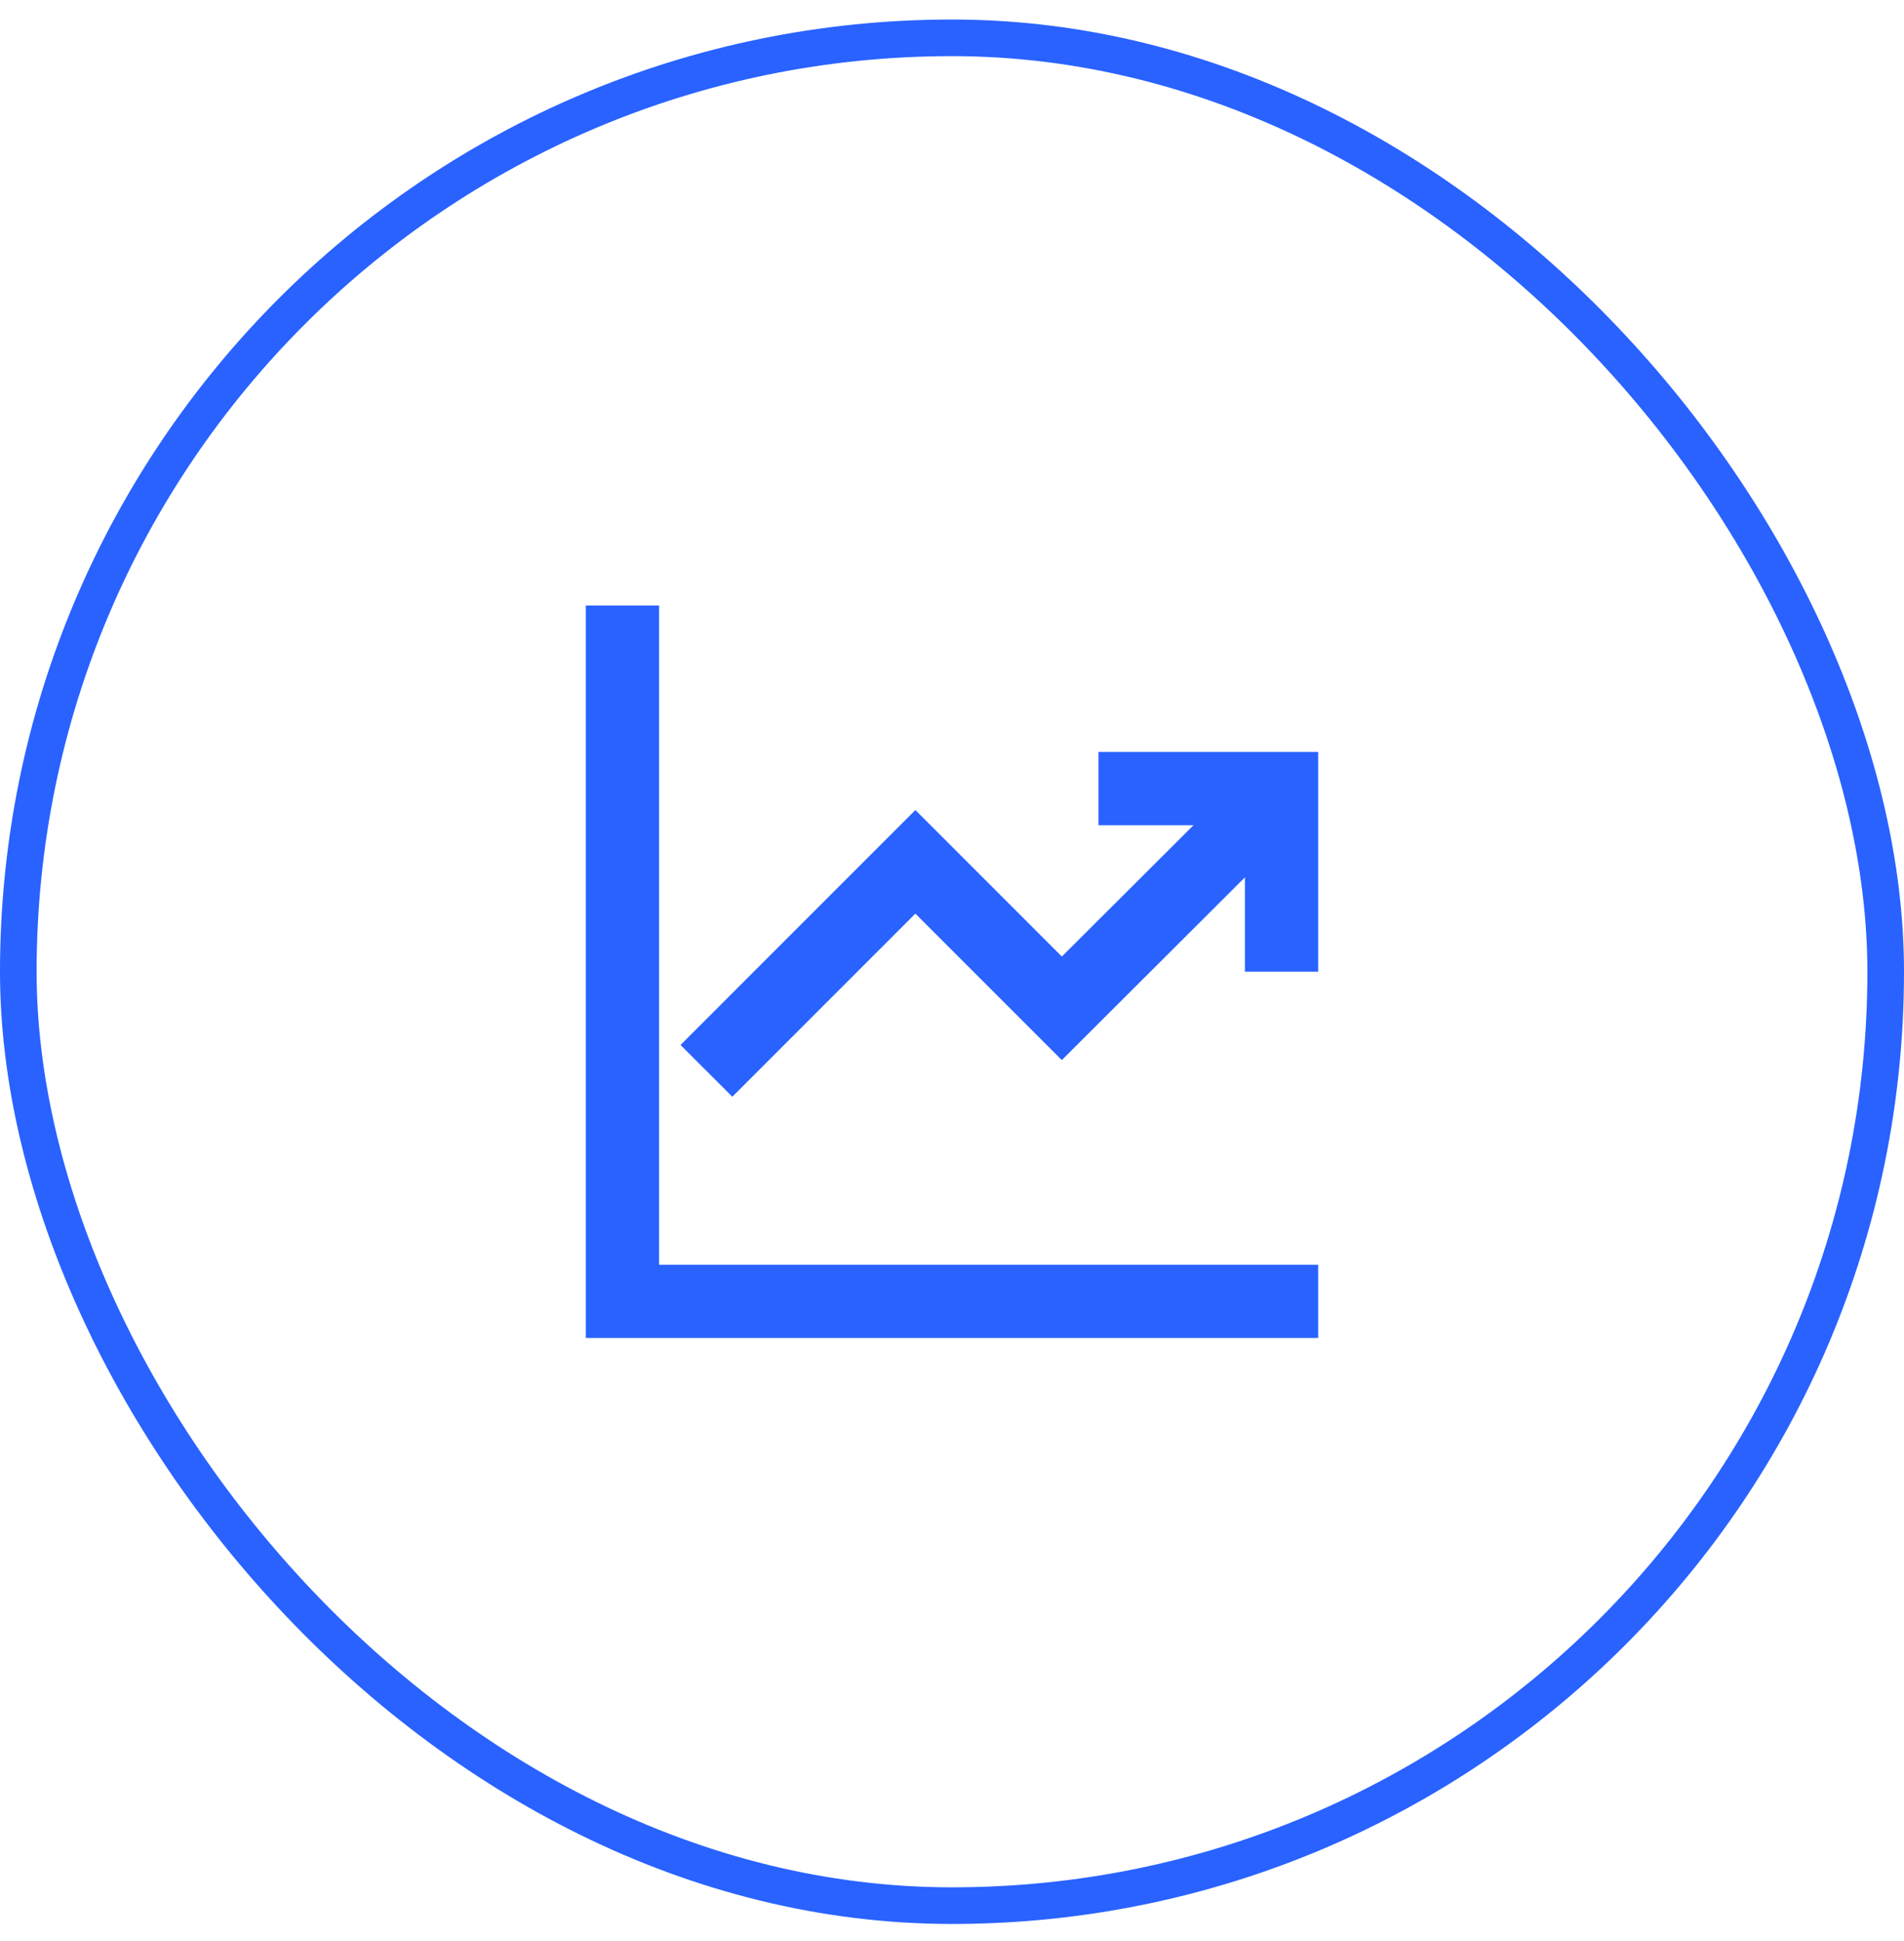
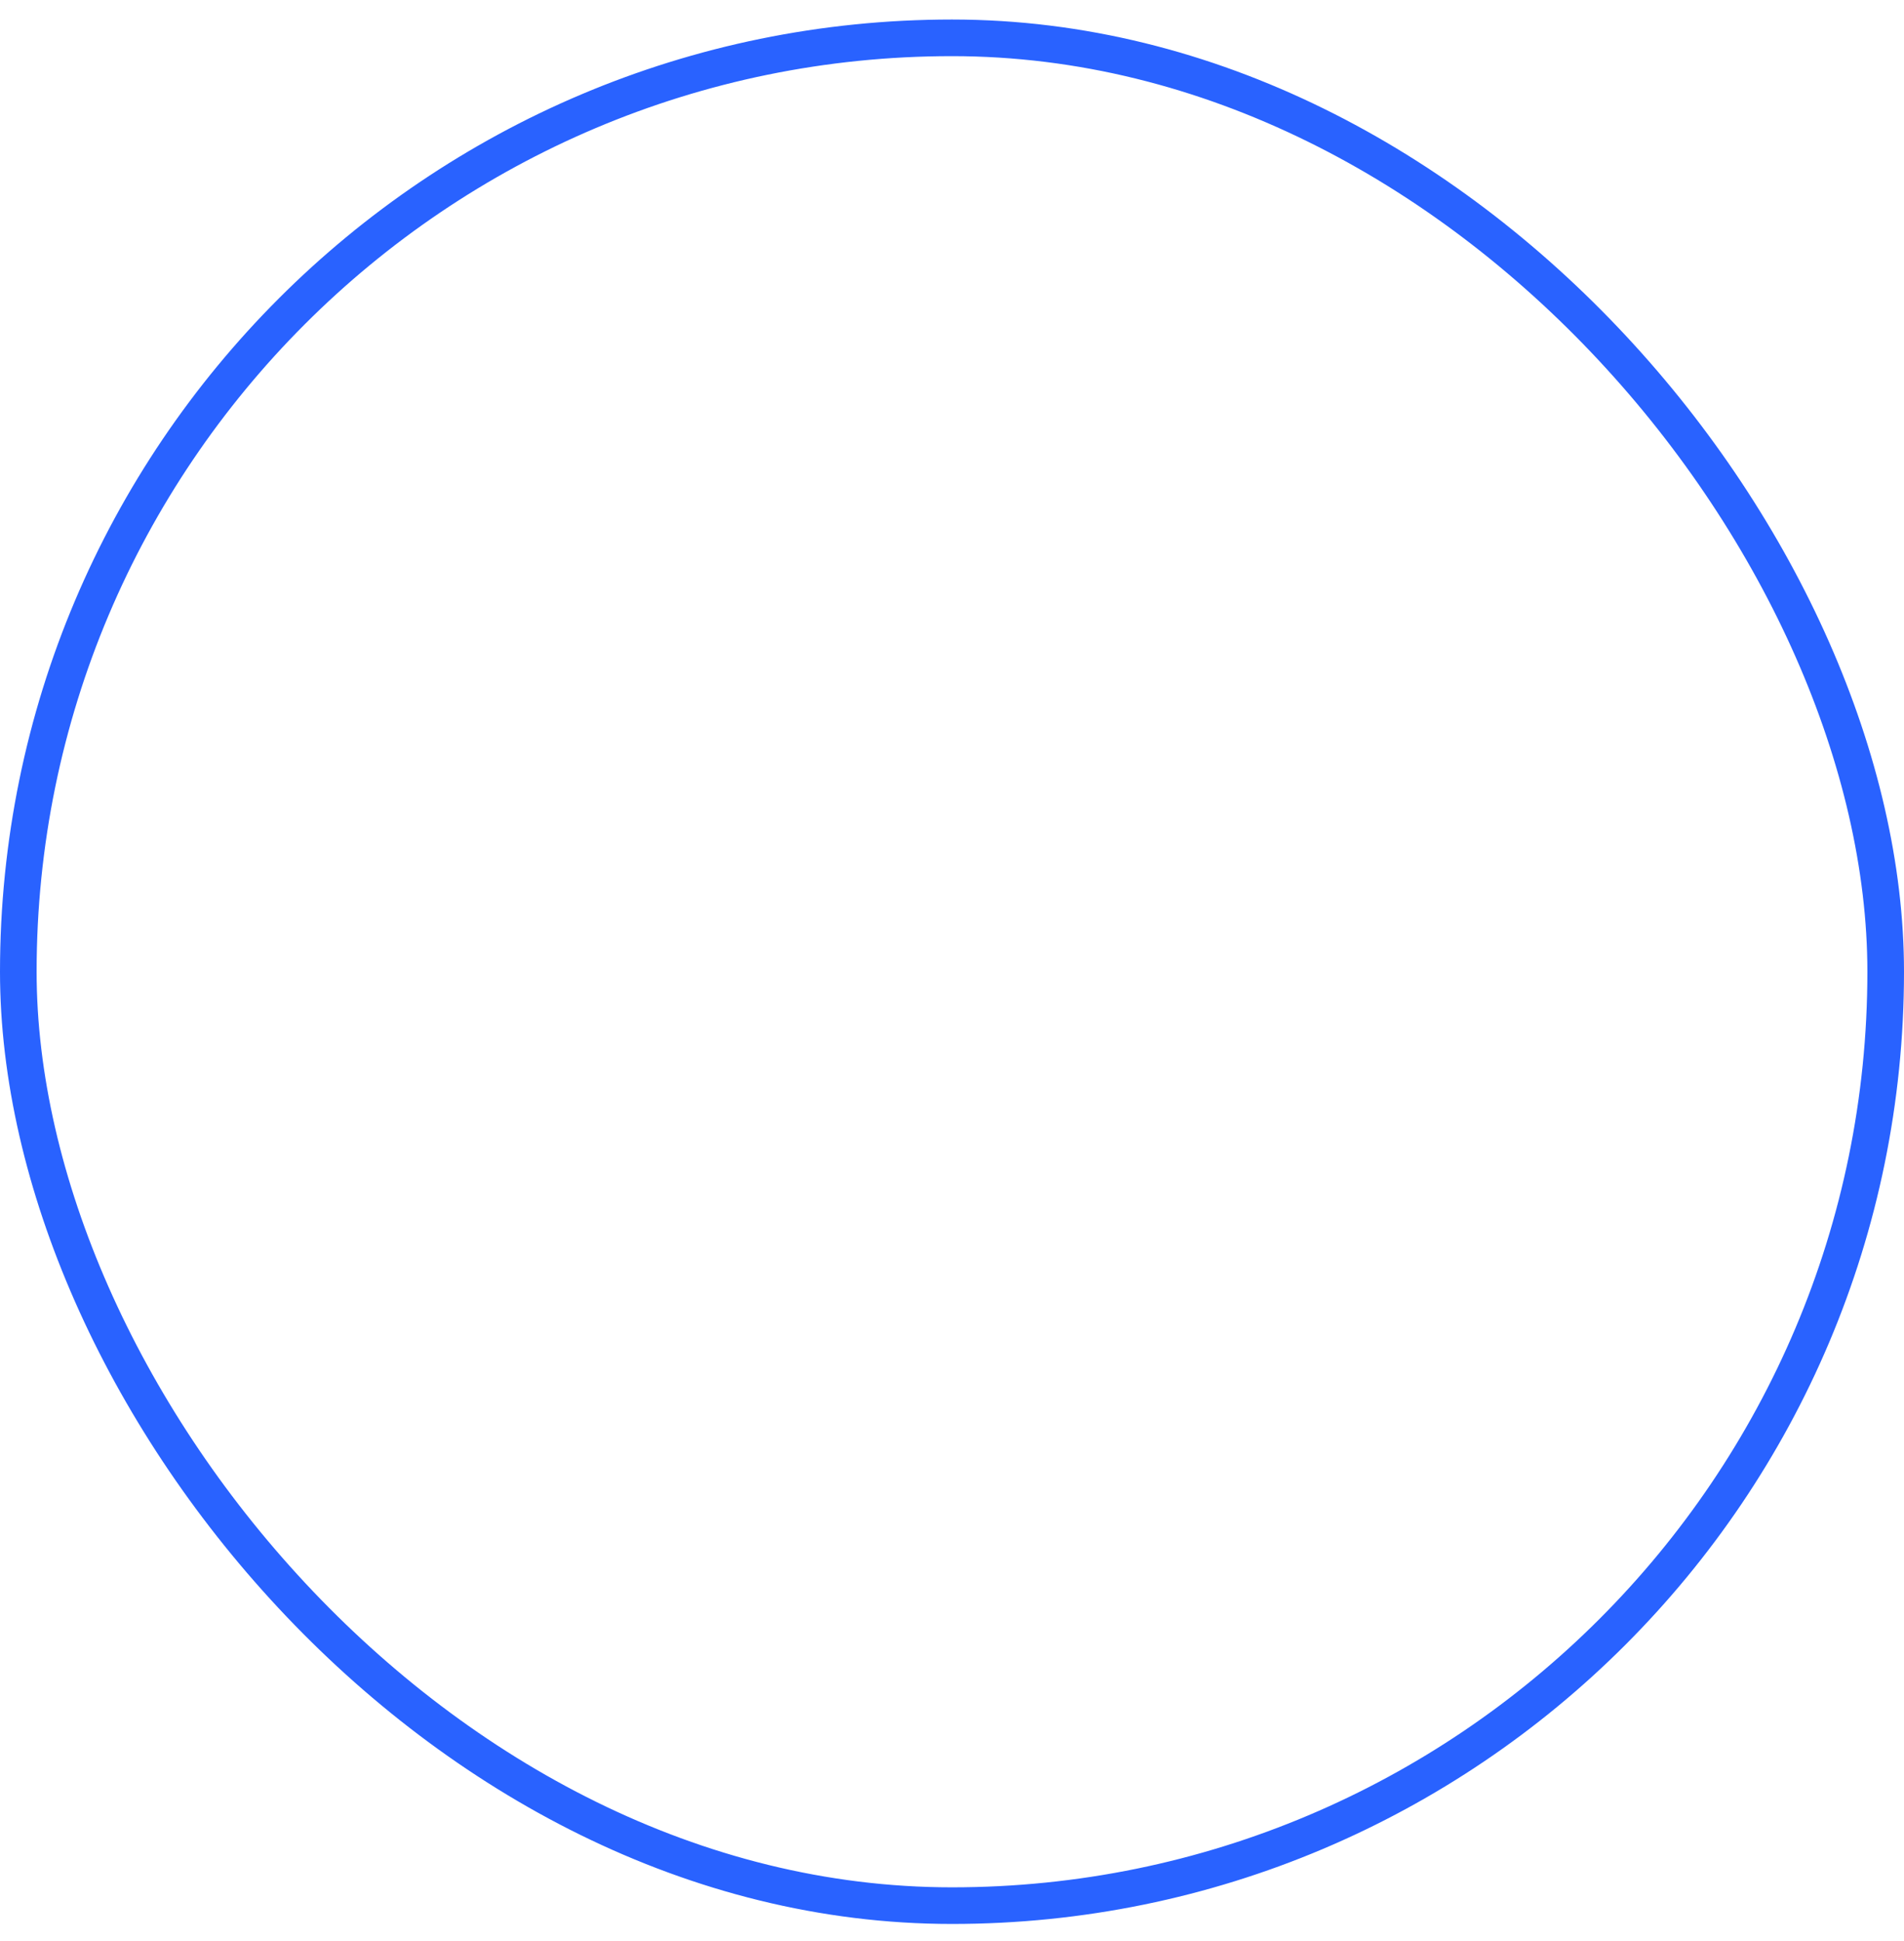
<svg xmlns="http://www.w3.org/2000/svg" width="52" height="53" viewBox="0 0 52 53" fill="none">
  <rect x="0.5" y="1.033" width="51" height="51" rx="25.5" stroke="#2962FF" />
-   <path d="M18 16.533V34.533H36V36.533H16V16.533H18ZM30 20.533H36V26.533H34V23.956L32.421 25.531C31.516 26.434 30.611 27.336 29.707 28.239L29 28.946L25 24.946L20 29.946L18.586 28.533L25 22.118L29 26.118L31.009 24.115L32.594 22.533H30V20.533Z" fill="#2962FF" />
</svg>